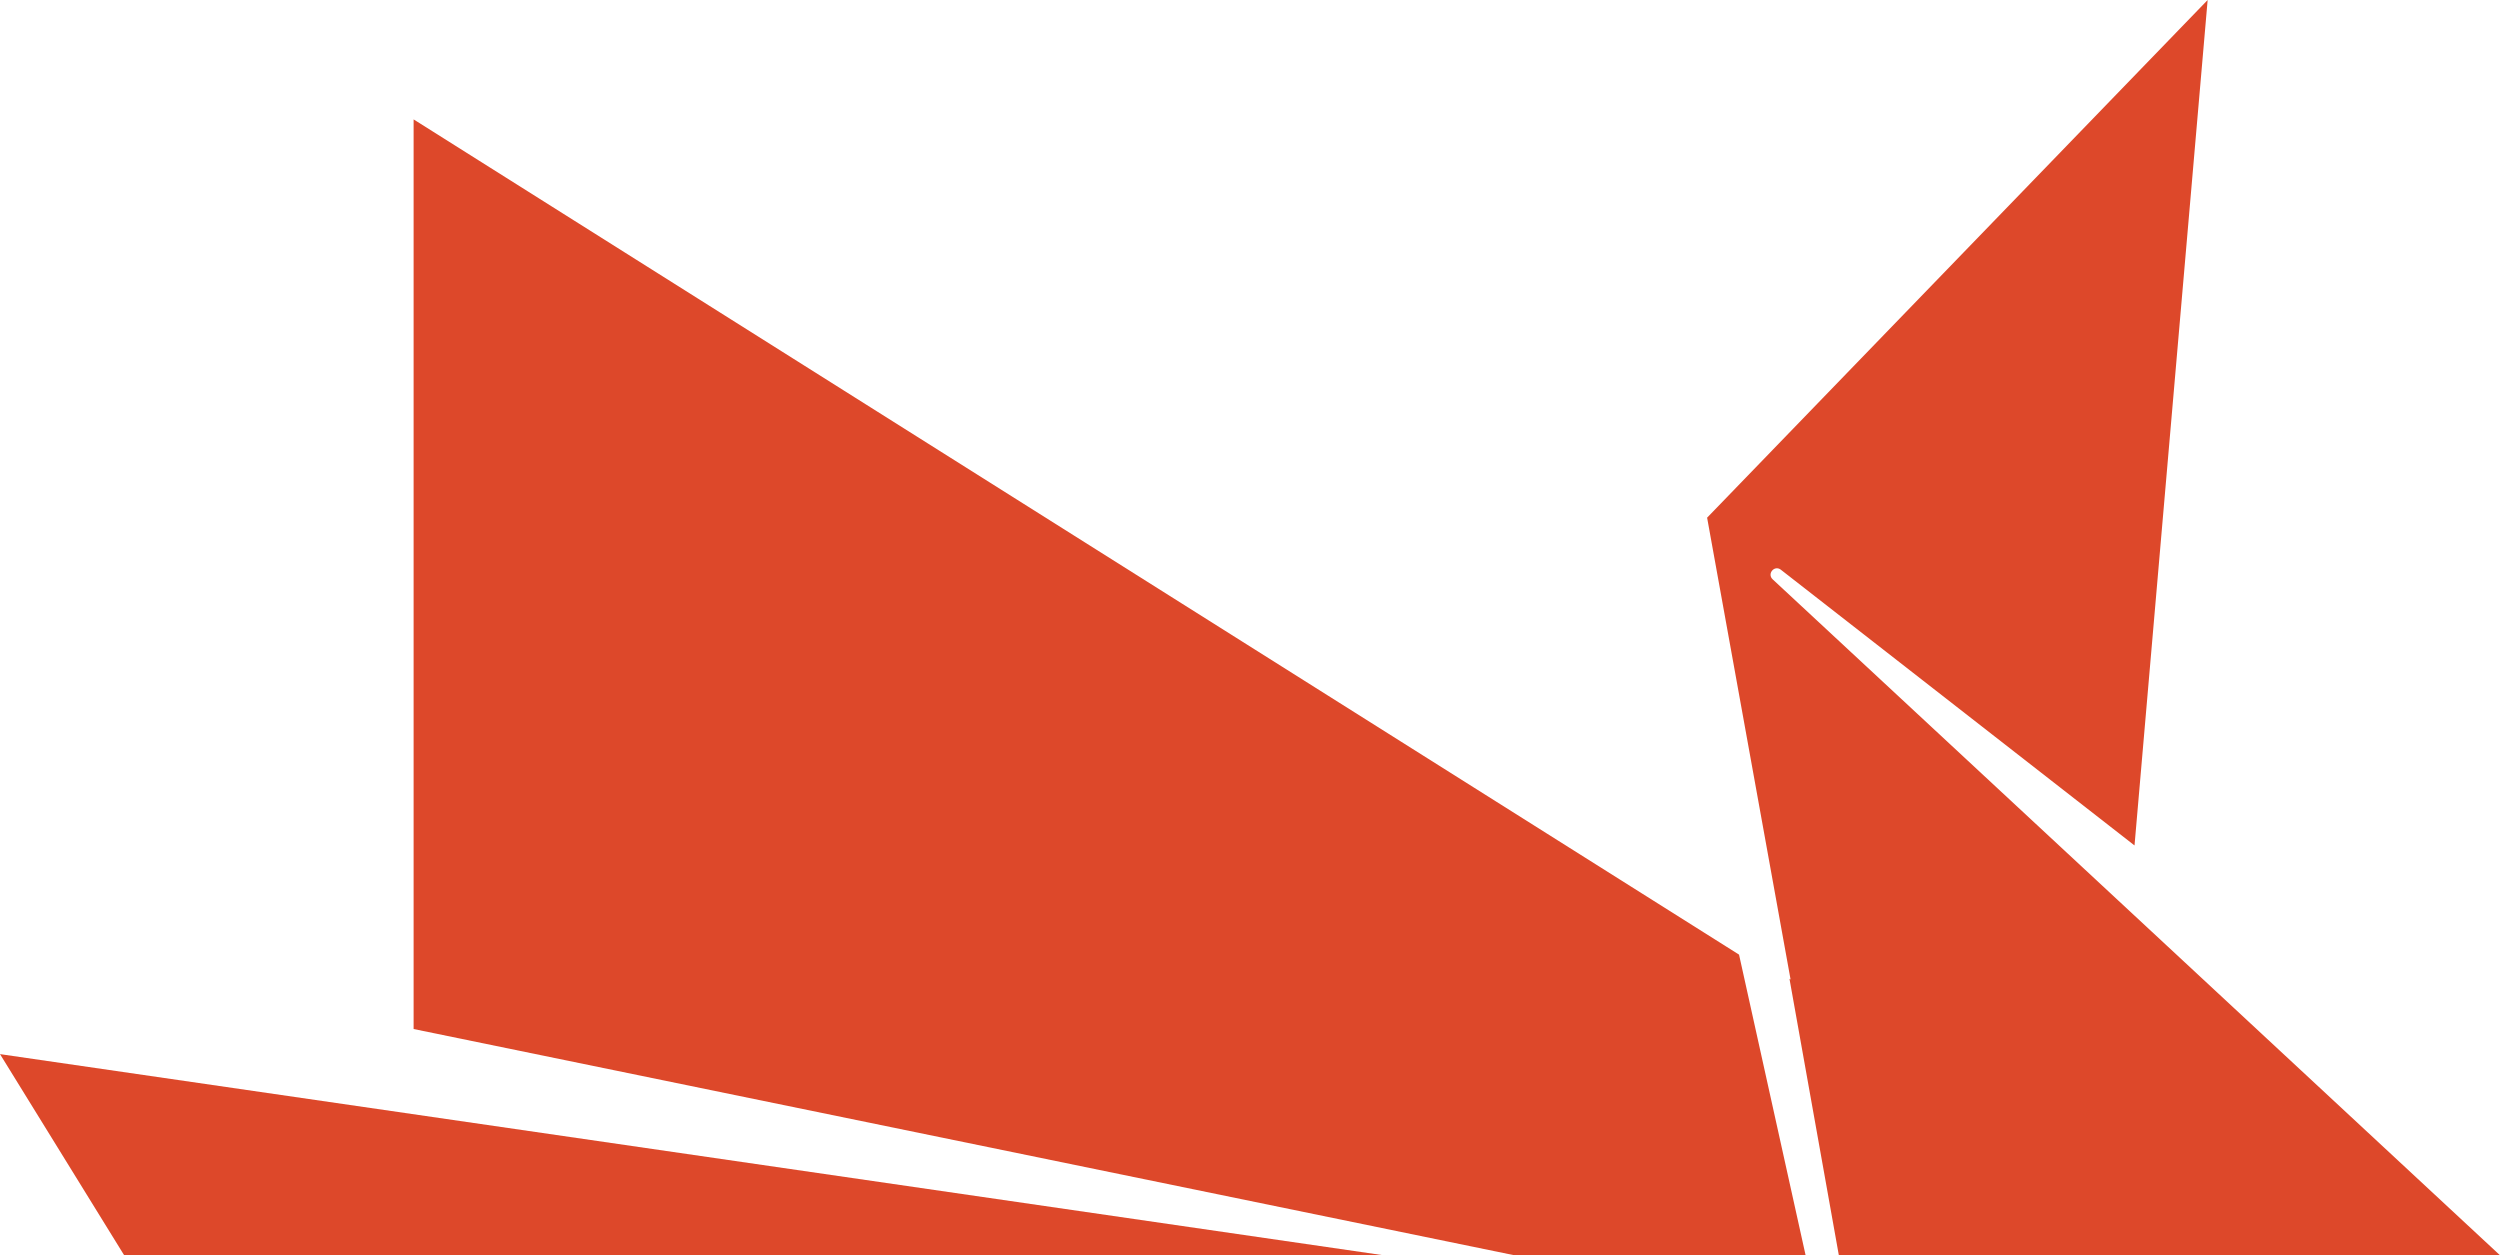
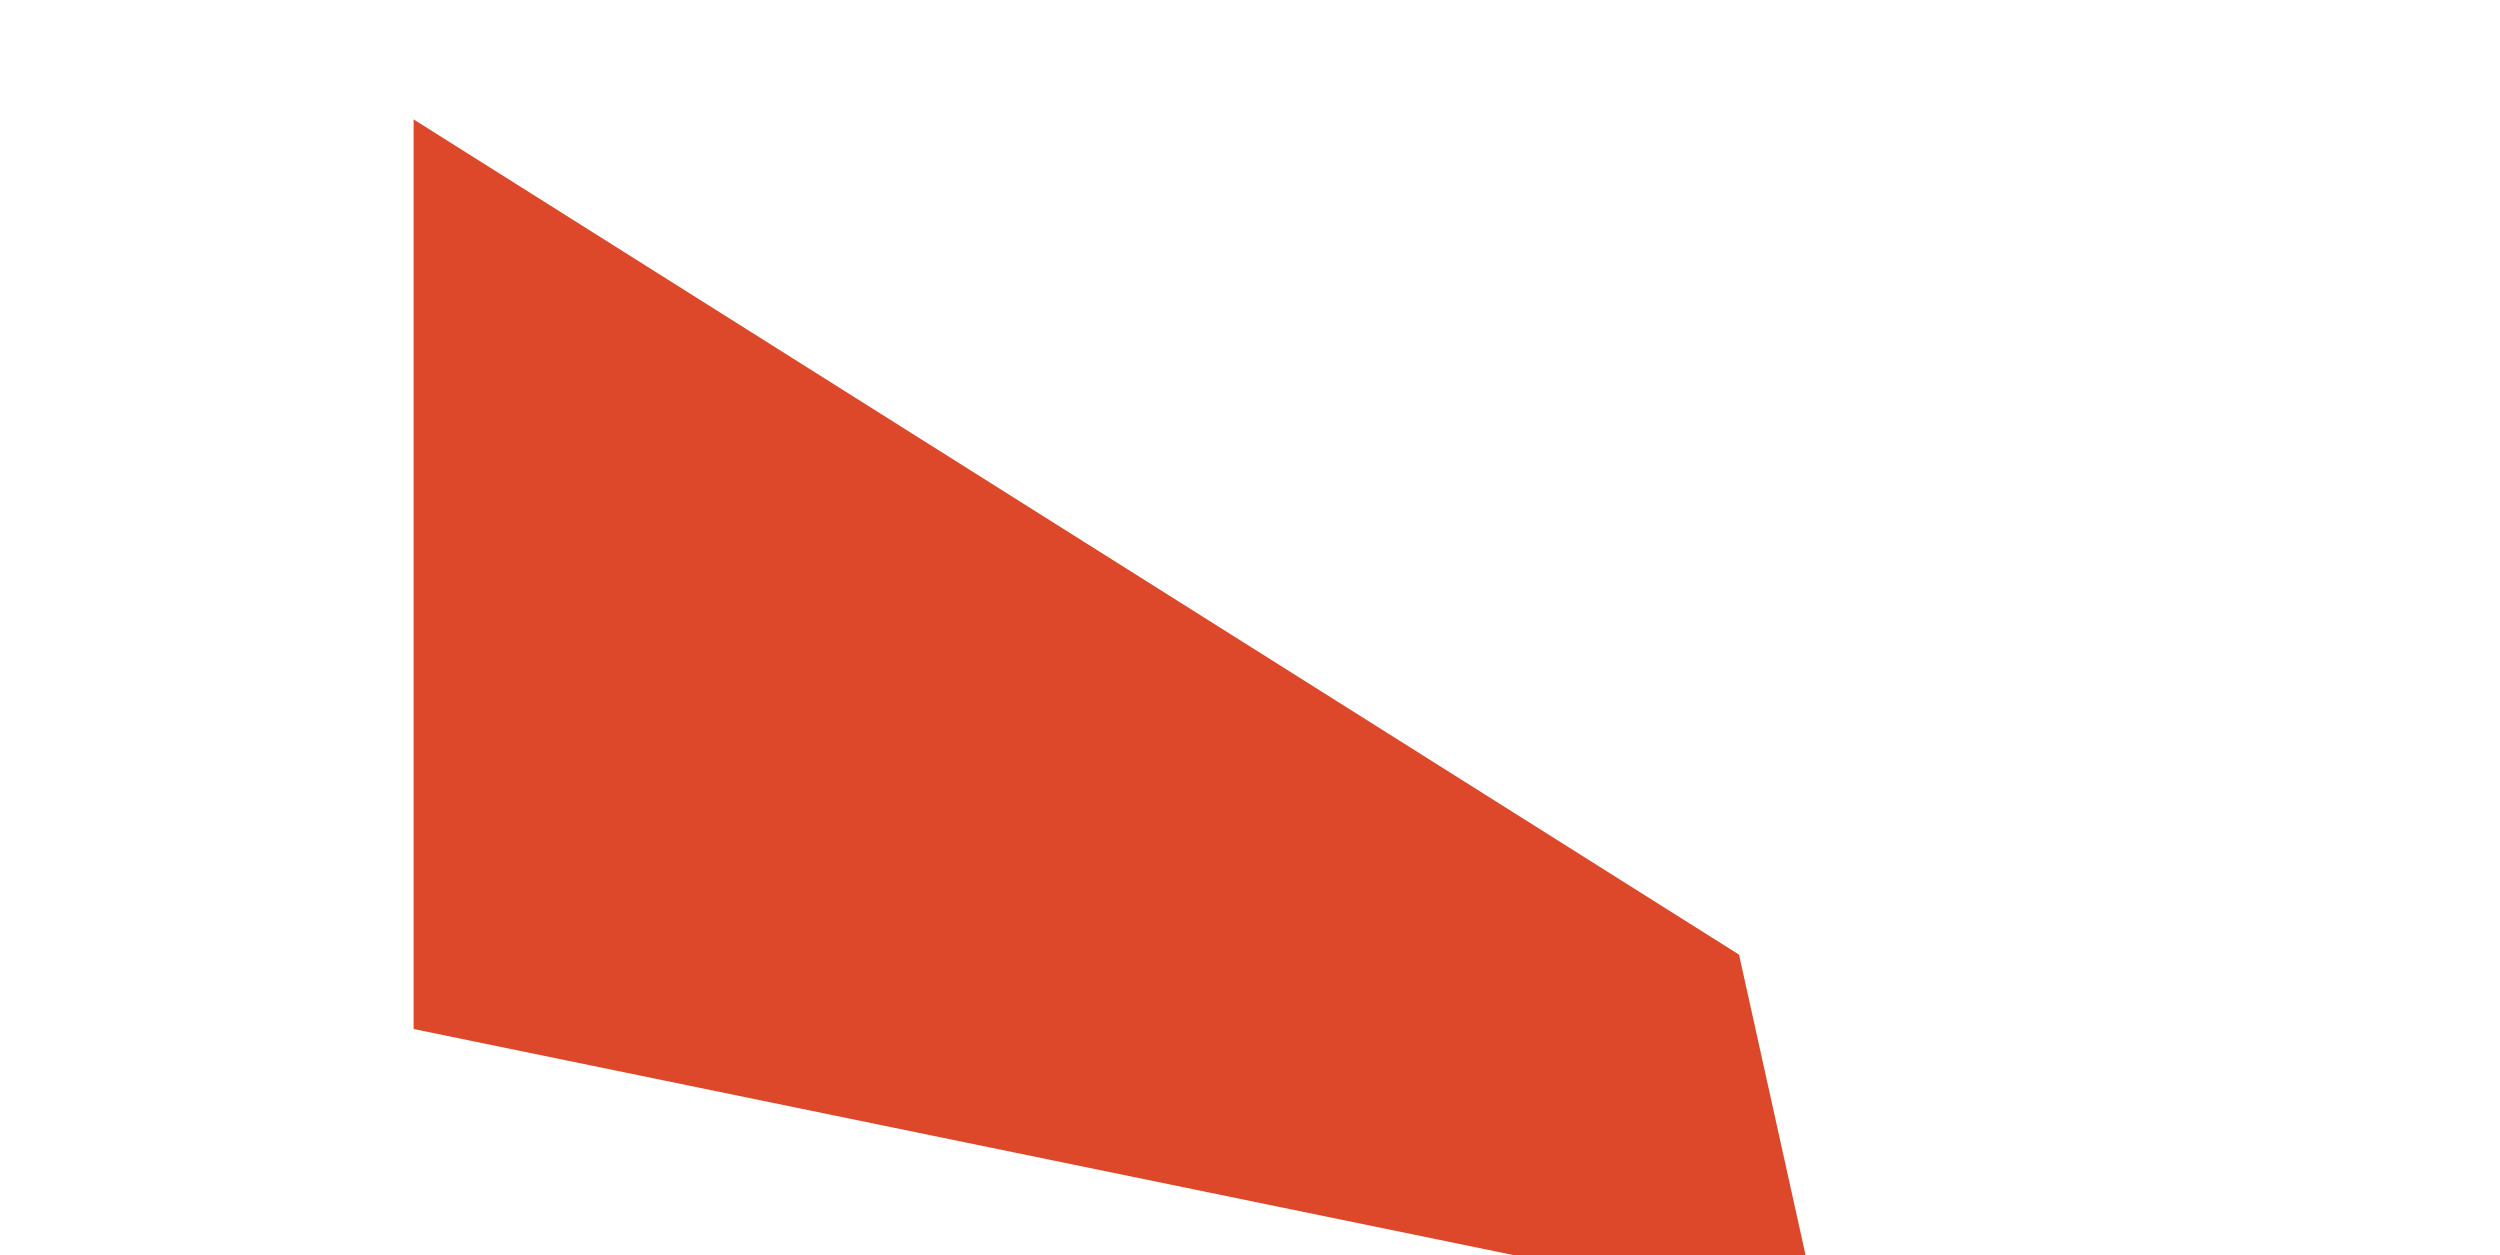
<svg xmlns="http://www.w3.org/2000/svg" width="237" height="119" viewBox="0 0 237 119" fill="none">
-   <path d="M168.047 54.92C167.499 54.408 168.191 53.56 168.801 53.991L202.352 80.149L209.285 0L161.834 49.076L169.746 92.856L169.643 92.794L174.322 119H237L168.047 54.92Z" fill="#DD482A" />
  <path d="M39.21 97.551L143.537 118.993H171.17L164.861 90.498L39.21 11.319V97.551Z" fill="#DD482A" />
-   <path d="M11.768 118.993H131.111L0 99.93L11.768 118.993Z" fill="#DD482A" />
+   <path d="M11.768 118.993H131.111L11.768 118.993Z" fill="#DD482A" />
</svg>